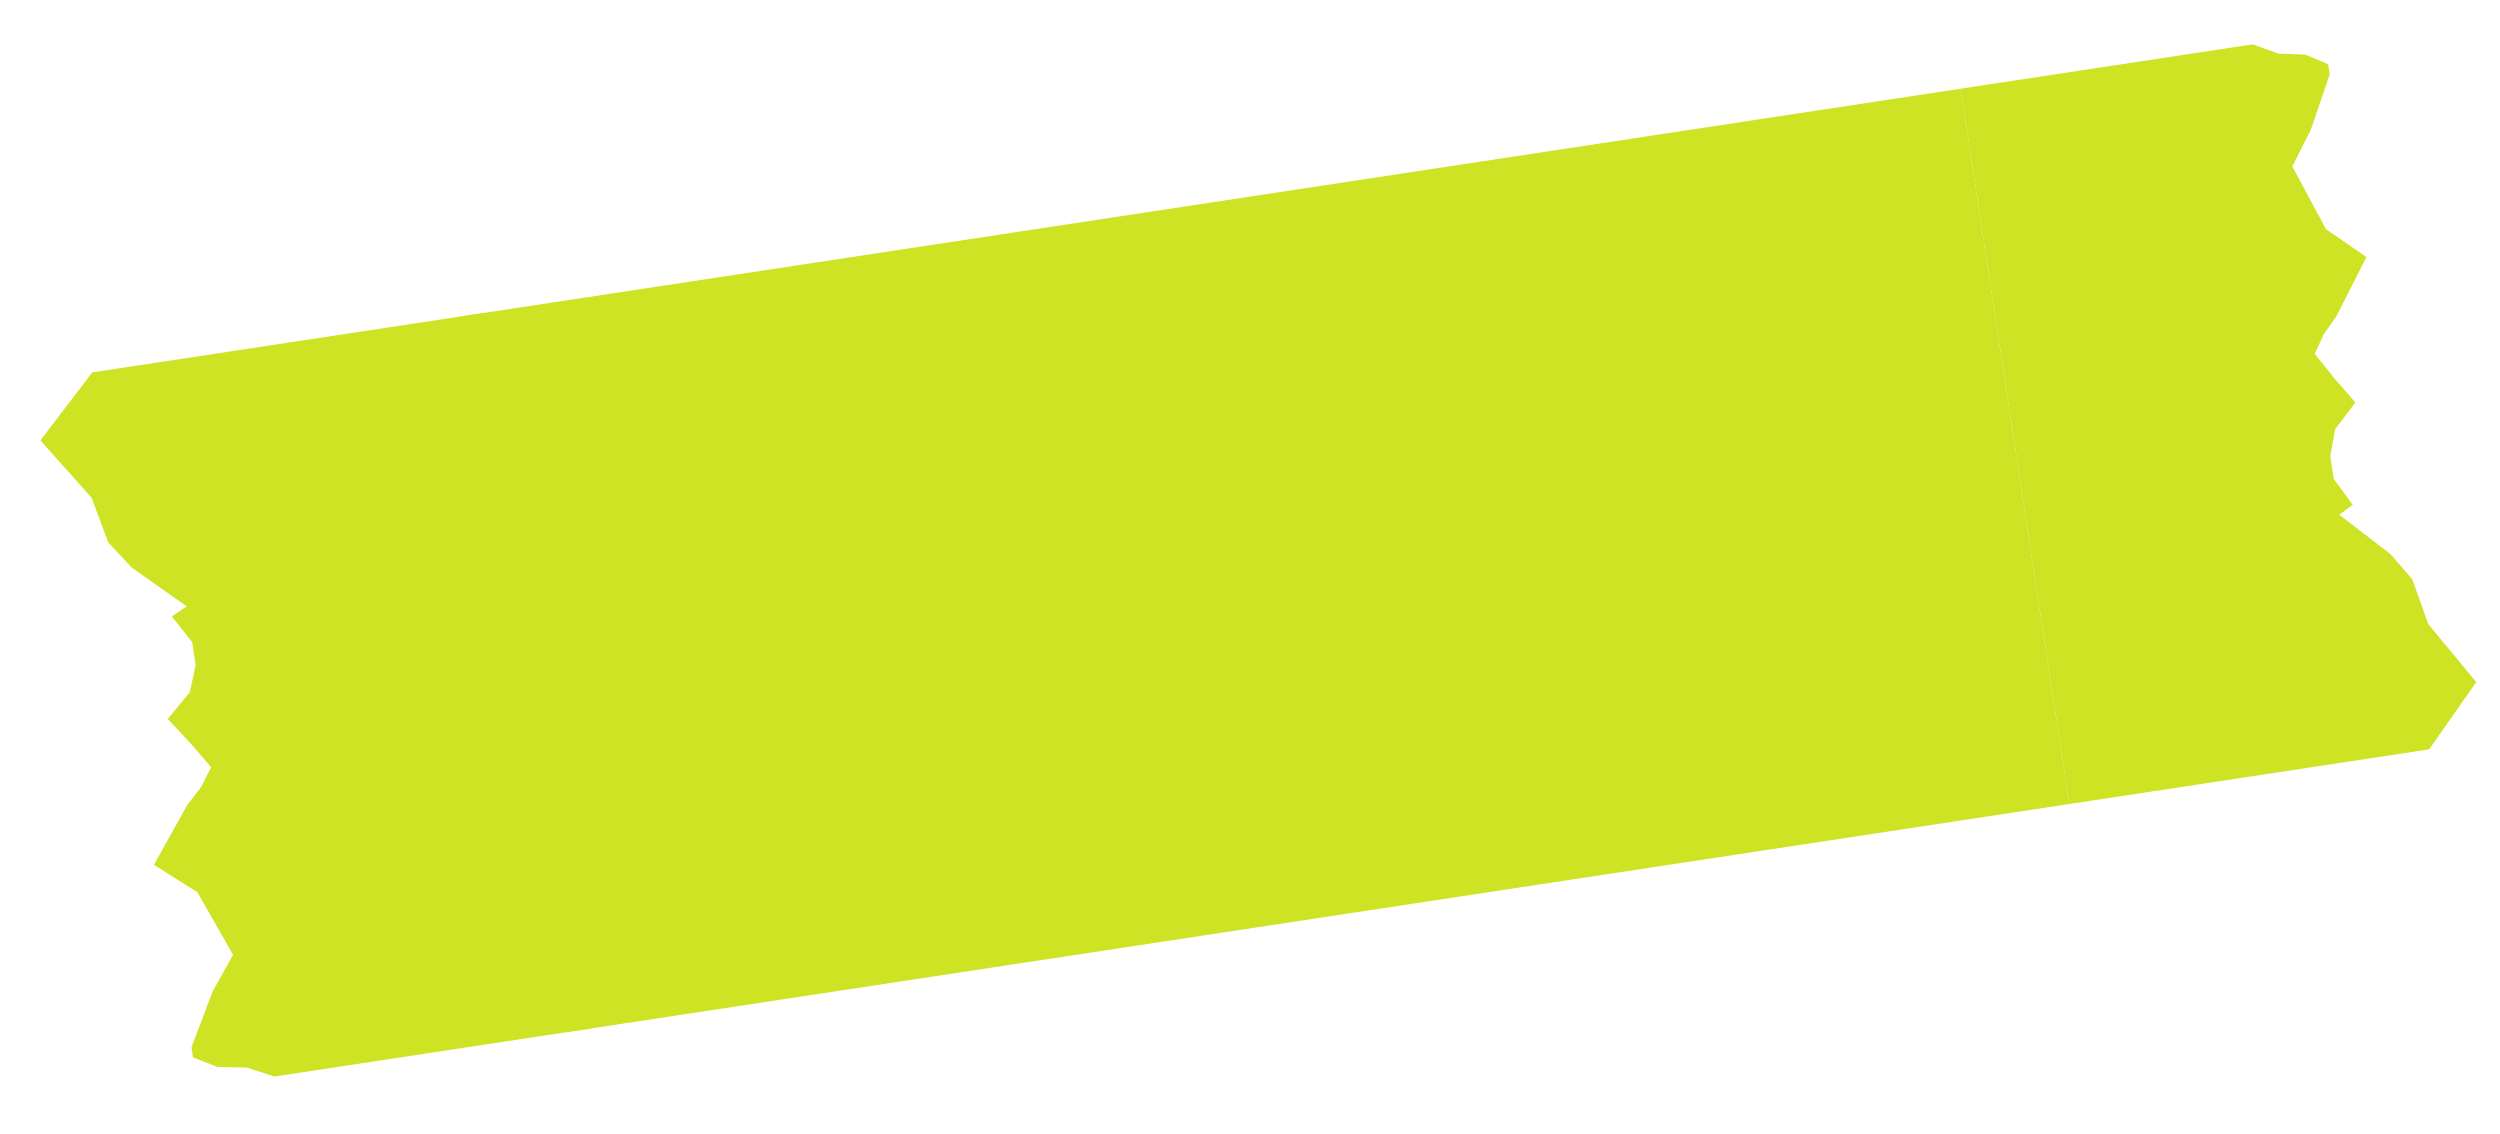
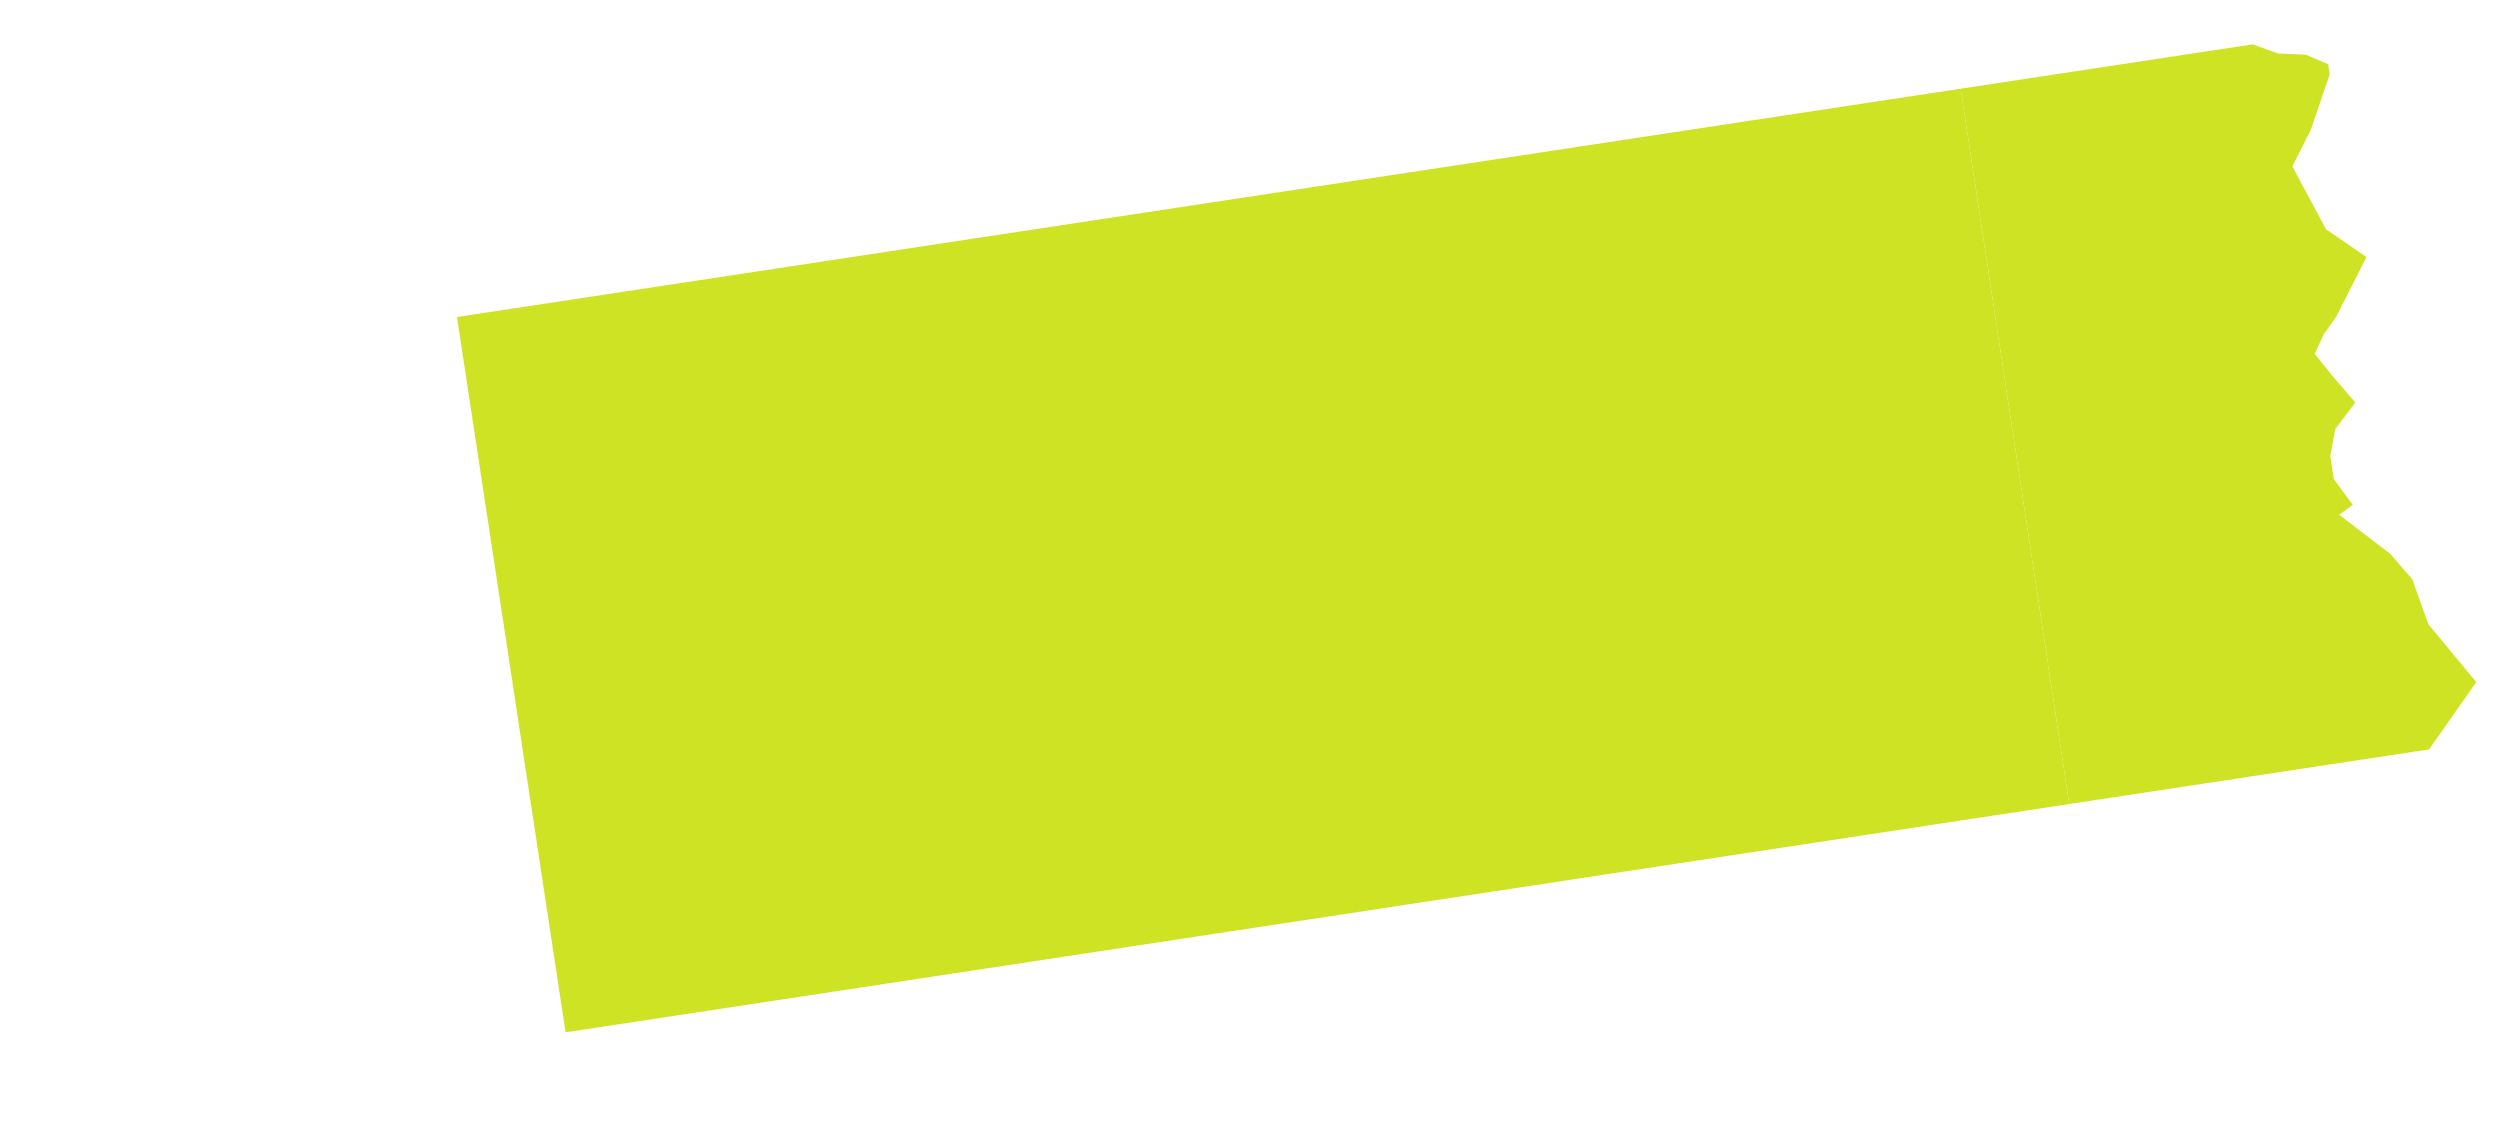
<svg xmlns="http://www.w3.org/2000/svg" width="216" height="98" viewBox="0 0 216 98" fill="none">
  <rect x="39.483" y="27.388" width="131.406" height="62.511" transform="rotate(-8.633 39.483 27.388)" fill="#CEE323" />
-   <path d="M209.876 64.745L213.948 58.933L209.797 53.918L208.429 50.061L206.531 47.865L202.105 44.473L203.279 43.617L201.636 41.383L201.334 39.396L201.764 37.073L203.501 34.777L201.603 32.581L199.994 30.567L200.779 28.867L201.852 27.349L204.461 22.211L200.967 19.806L198.057 14.377L199.66 11.198L201.284 6.435L201.15 5.552L199.198 4.72L196.838 4.626L194.631 3.832L169.401 7.663L178.784 69.466L209.876 64.745Z" fill="#CEE323" />
+   <path d="M209.876 64.745L213.948 58.933L209.797 53.918L208.429 50.061L206.531 47.865L202.105 44.473L203.279 43.617L201.636 41.383L201.334 39.396L201.764 37.073L203.501 34.777L201.603 32.581L199.994 30.567L200.779 28.867L201.852 27.349L204.461 22.211L200.967 19.806L198.057 14.377L199.66 11.198L201.284 6.435L201.15 5.552L199.198 4.72L196.838 4.626L194.631 3.832L169.401 7.663L178.784 69.466L209.876 64.745" fill="#CEE323" />
  <g clip-path="url(#clip0_54_74)">
-     <path d="M7.972 32.173L3.49 38.047L7.922 43.019L9.354 46.866L11.381 49.042L16.131 52.386L14.849 53.258L16.6 55.476L16.902 57.463L16.407 59.796L14.498 62.118L16.525 64.294L18.242 66.291L17.371 68.004L16.19 69.539L13.3 74.719L17.053 77.085L20.136 82.488L18.36 85.693L16.543 90.486L16.677 91.368L18.779 92.178L21.334 92.242L23.713 93.01L51.078 88.855L41.695 27.053L7.972 32.173Z" fill="#CEE323" />
-   </g>
+     </g>
  <defs>
    <clipPath id="clip0_54_74">
-       <rect width="43.895" height="66.976" fill="white" transform="translate(0.45 31.057) rotate(-8.633)" />
-     </clipPath>
+       </clipPath>
  </defs>
</svg>